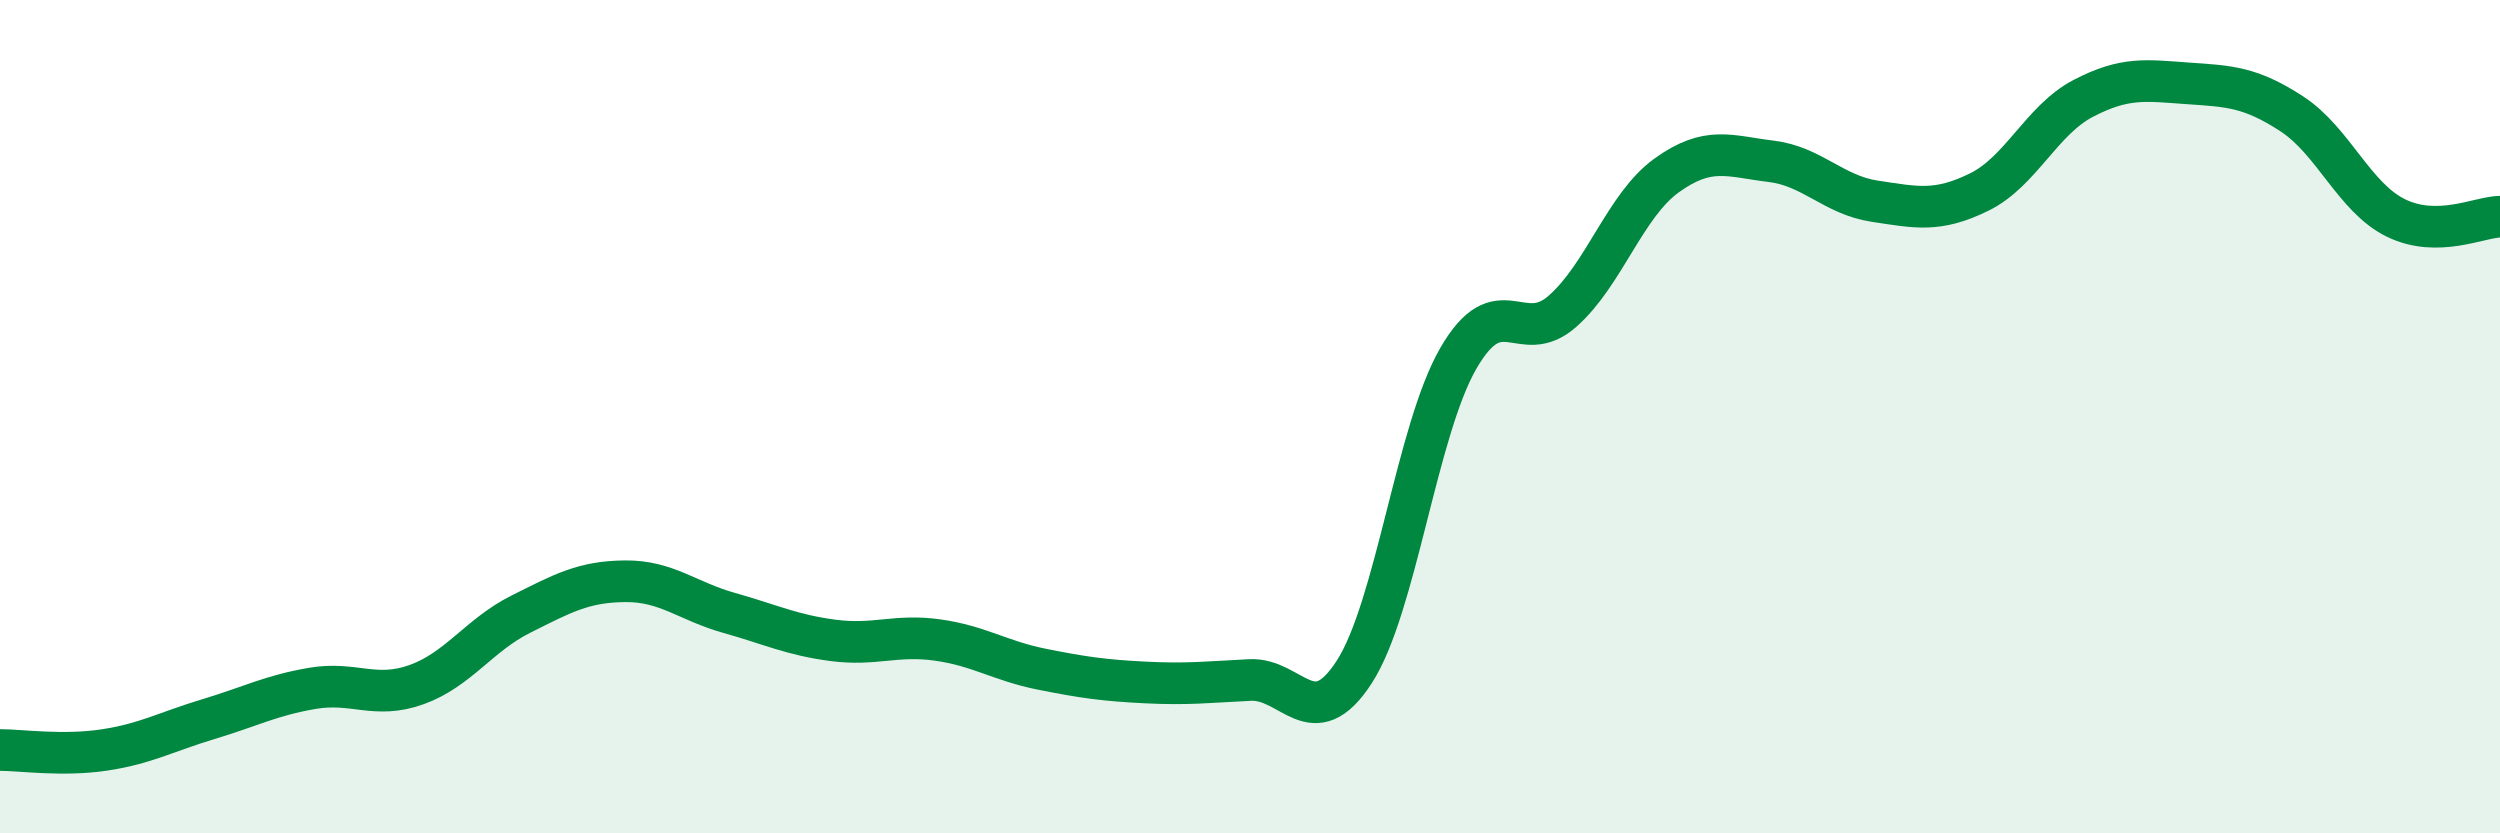
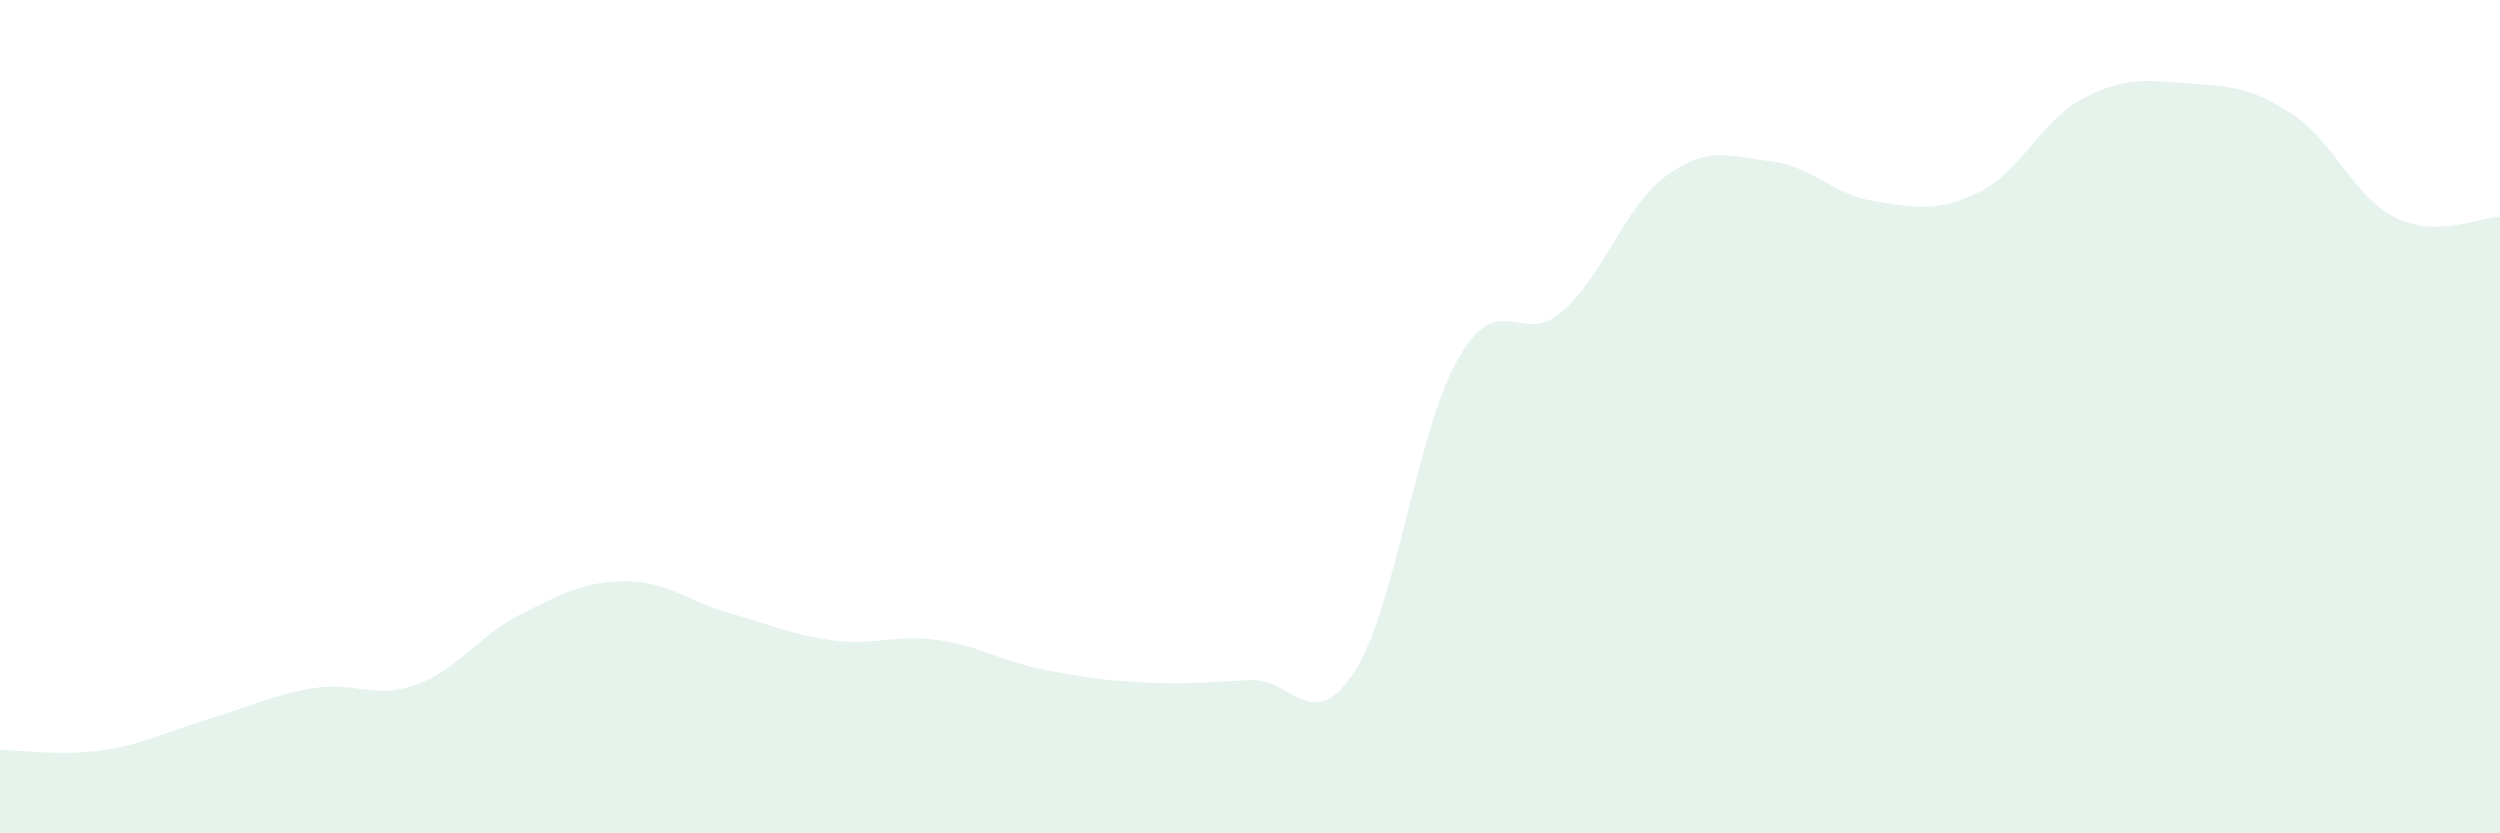
<svg xmlns="http://www.w3.org/2000/svg" width="60" height="20" viewBox="0 0 60 20">
  <path d="M 0,18 C 0.5,18 1.5,18.15 2.5,18 C 3.5,17.85 4,17.56 5,17.26 C 6,16.96 6.5,16.69 7.5,16.52 C 8.5,16.35 9,16.79 10,16.43 C 11,16.07 11.5,15.24 12.5,14.74 C 13.5,14.24 14,13.96 15,13.95 C 16,13.94 16.5,14.43 17.5,14.71 C 18.5,14.99 19,15.24 20,15.37 C 21,15.5 21.5,15.22 22.5,15.36 C 23.5,15.5 24,15.86 25,16.06 C 26,16.26 26.5,16.33 27.5,16.38 C 28.5,16.43 29,16.37 30,16.32 C 31,16.27 31.5,17.67 32.5,16.13 C 33.5,14.59 34,10.33 35,8.6 C 36,6.87 36.5,8.35 37.5,7.47 C 38.5,6.59 39,4.93 40,4.21 C 41,3.49 41.5,3.75 42.5,3.87 C 43.5,3.99 44,4.68 45,4.83 C 46,4.98 46.5,5.1 47.5,4.61 C 48.5,4.12 49,2.88 50,2.36 C 51,1.84 51.5,1.93 52.5,2 C 53.5,2.07 54,2.08 55,2.73 C 56,3.38 56.5,4.74 57.5,5.23 C 58.5,5.72 59.5,5.21 60,5.2L60 20L0 20Z" fill="#008740" opacity="0.1" stroke-linecap="round" stroke-linejoin="round" />
-   <path d="M 0,18 C 0.5,18 1.5,18.15 2.5,18 C 3.5,17.85 4,17.56 5,17.26 C 6,16.96 6.5,16.69 7.5,16.52 C 8.5,16.35 9,16.79 10,16.43 C 11,16.07 11.5,15.24 12.5,14.74 C 13.5,14.24 14,13.96 15,13.95 C 16,13.94 16.5,14.43 17.5,14.71 C 18.5,14.99 19,15.24 20,15.37 C 21,15.5 21.5,15.22 22.5,15.36 C 23.5,15.5 24,15.86 25,16.06 C 26,16.26 26.5,16.33 27.5,16.38 C 28.5,16.43 29,16.37 30,16.32 C 31,16.27 31.5,17.67 32.5,16.13 C 33.5,14.59 34,10.33 35,8.6 C 36,6.87 36.5,8.35 37.5,7.47 C 38.5,6.59 39,4.93 40,4.21 C 41,3.49 41.5,3.75 42.5,3.87 C 43.5,3.99 44,4.68 45,4.83 C 46,4.98 46.5,5.1 47.5,4.61 C 48.5,4.12 49,2.88 50,2.36 C 51,1.84 51.5,1.93 52.5,2 C 53.5,2.07 54,2.08 55,2.73 C 56,3.38 56.5,4.74 57.5,5.23 C 58.5,5.72 59.5,5.21 60,5.2" stroke="#008740" stroke-width="1" fill="none" stroke-linecap="round" stroke-linejoin="round" />
</svg>